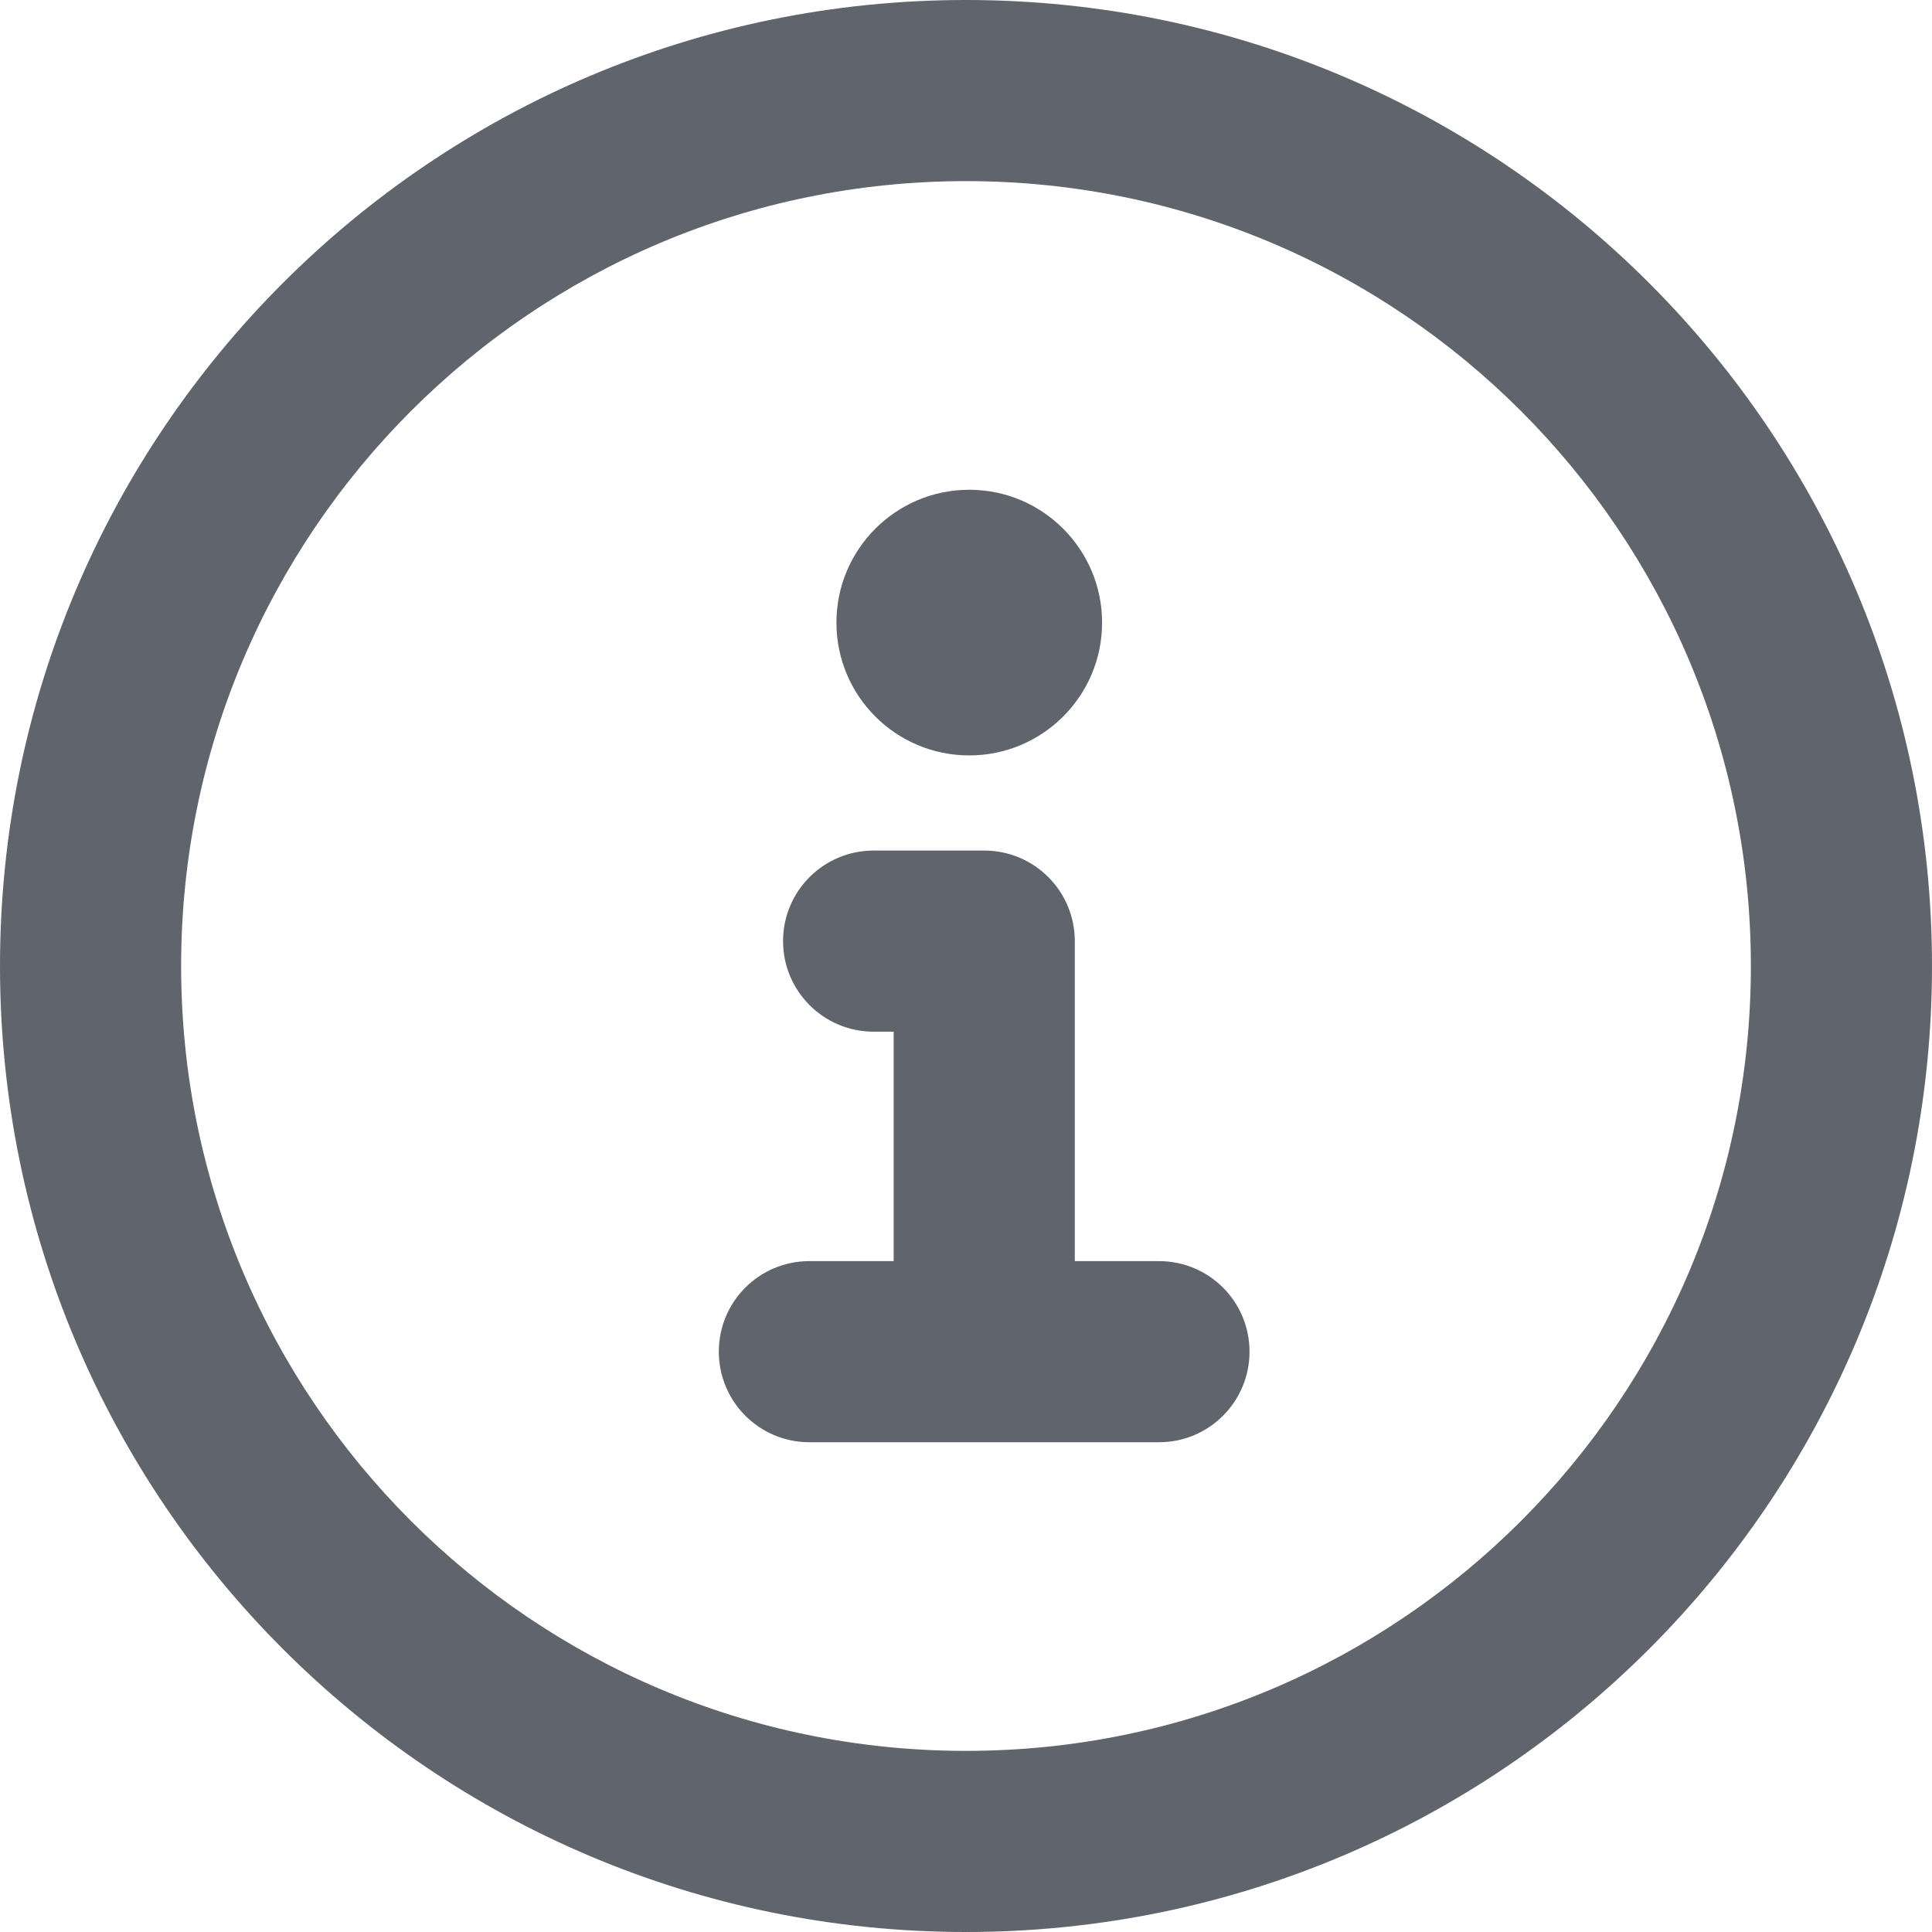
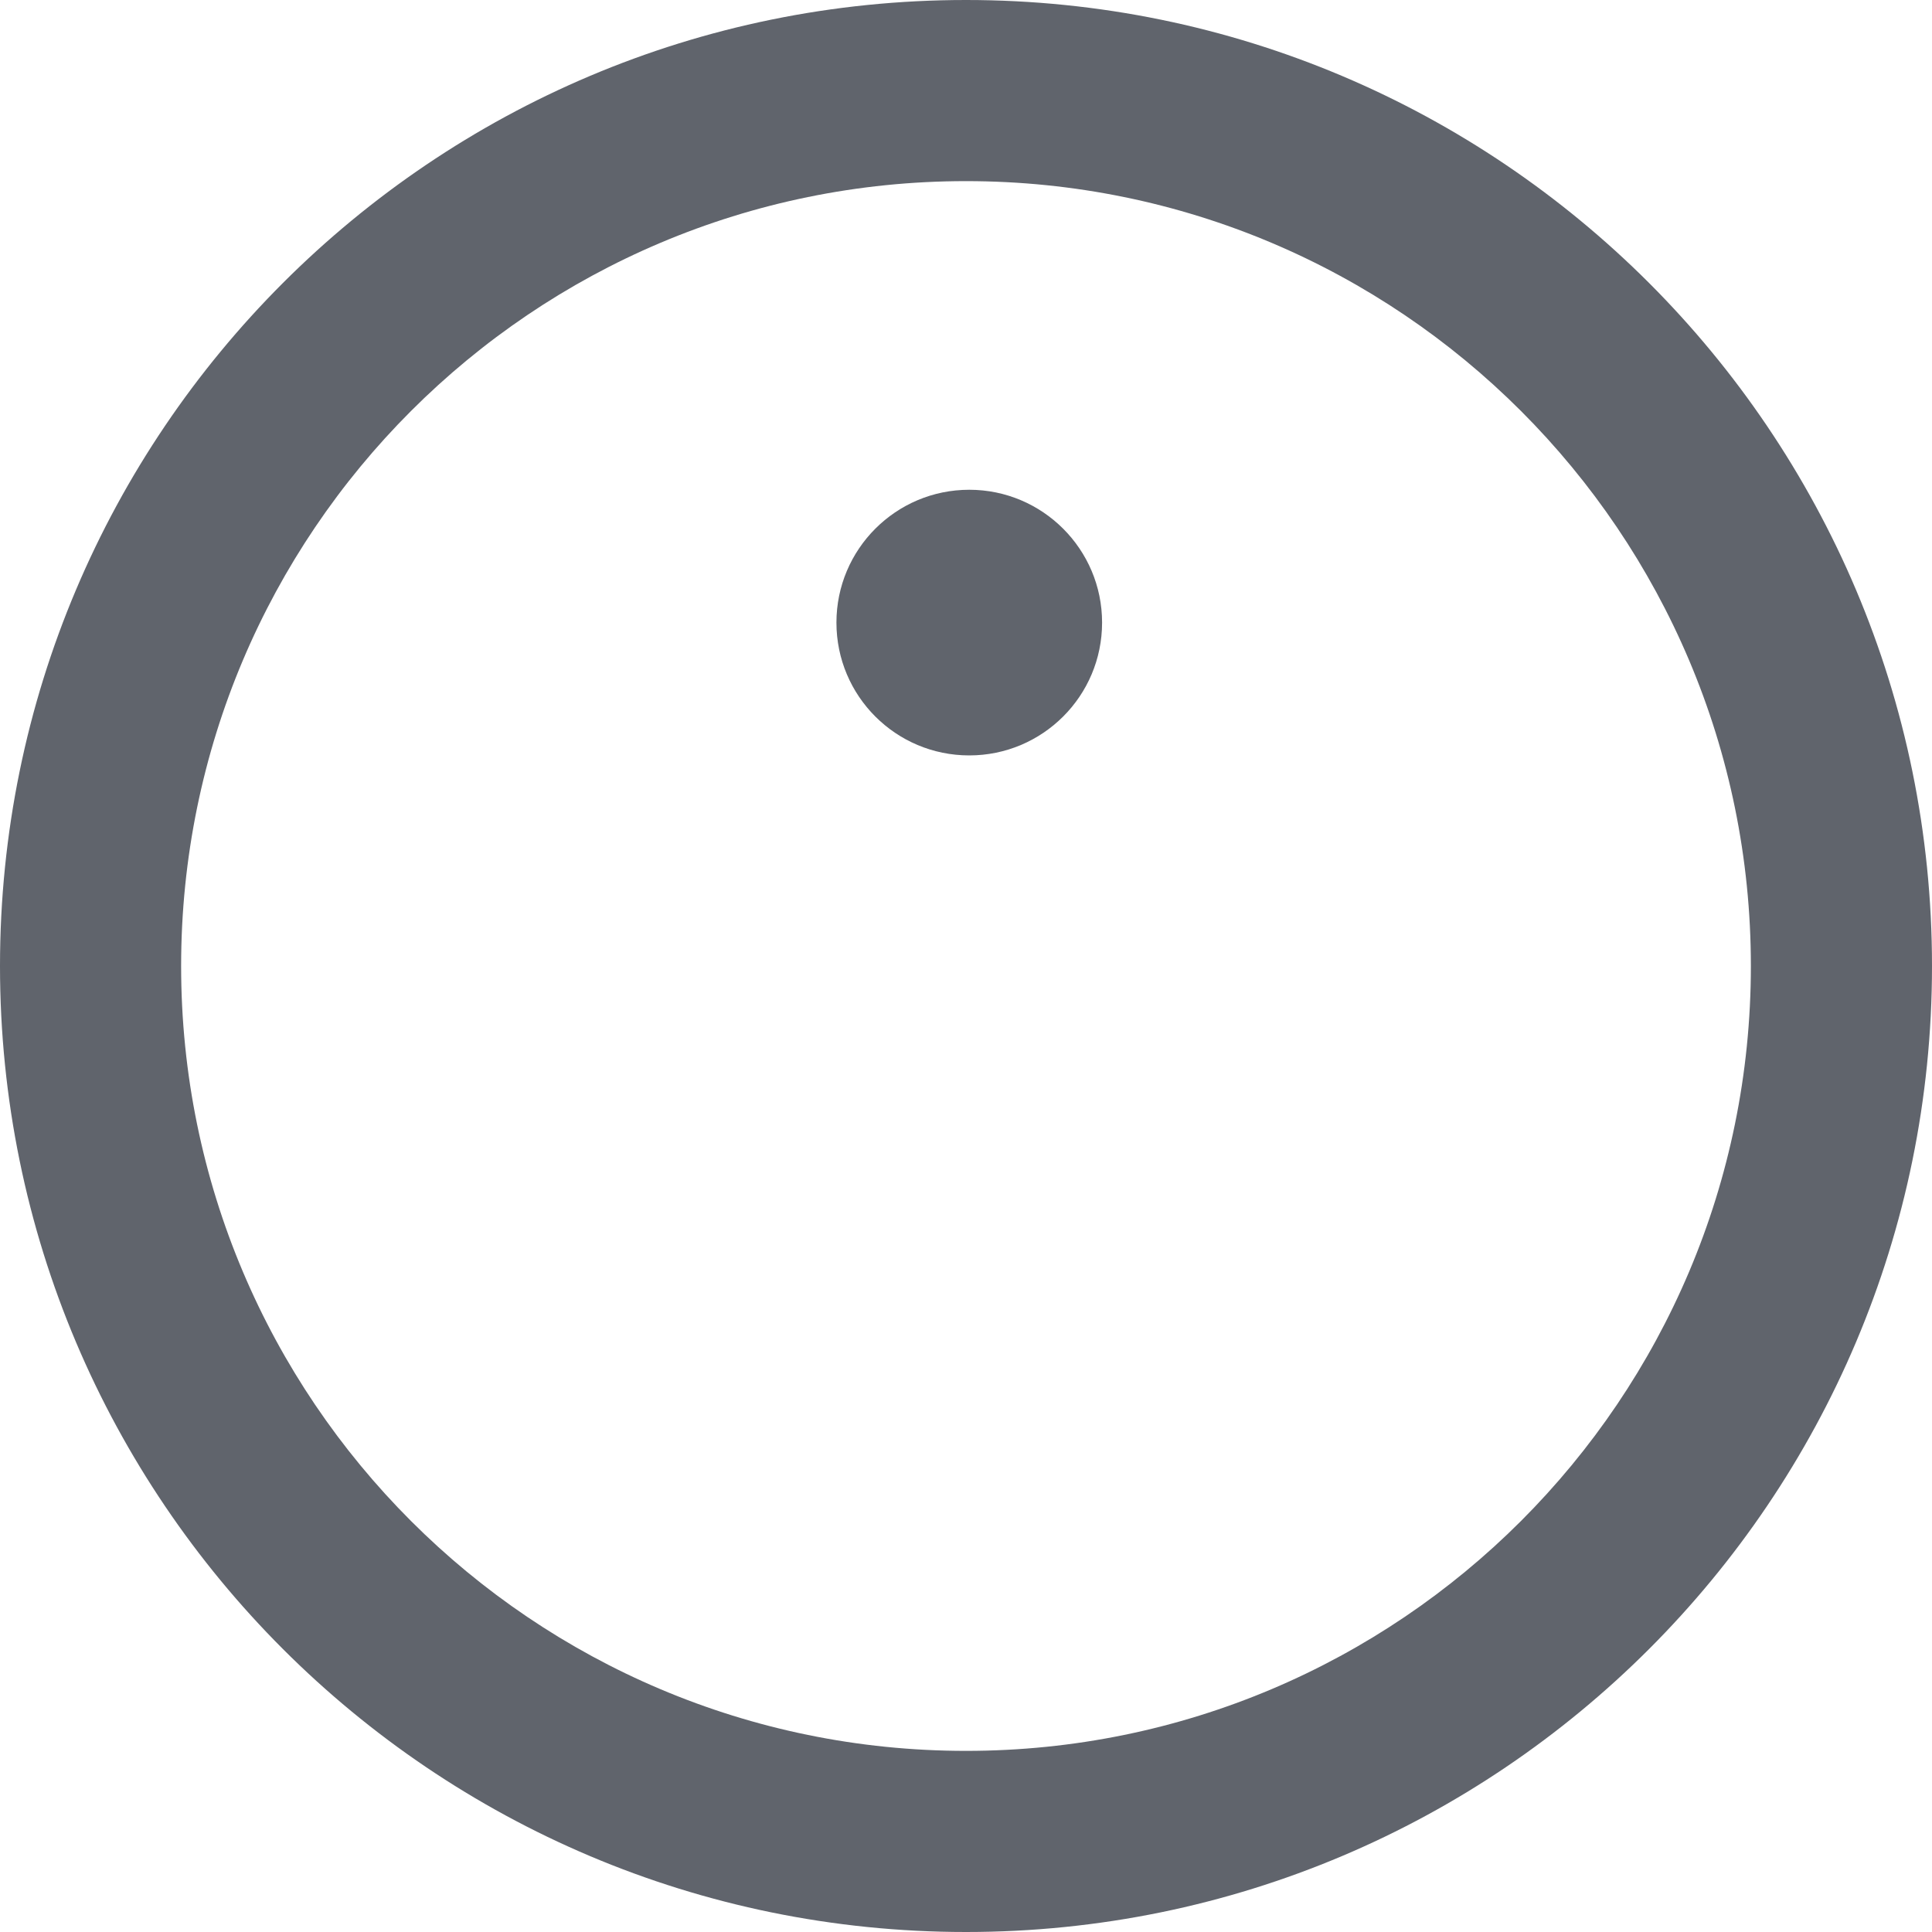
<svg xmlns="http://www.w3.org/2000/svg" width="16" height="16" viewBox="0 0 16 16" fill="none">
  <path fill-rule="evenodd" clip-rule="evenodd" d="M8 14.5C11.59 14.5 14.5 11.59 14.5 8C14.5 4.41 11.59 1.5 8 1.5C4.41 1.5 1.5 4.41 1.5 8C1.5 11.59 4.41 14.5 8 14.5ZM8 16C12.418 16 16 12.418 16 8C16 3.582 12.418 0 8 0C3.582 0 0 3.582 0 8C0 12.418 3.582 16 8 16Z" fill="#60646C" />
  <path d="M9.127 5.156C9.127 5.764 8.634 6.256 8.027 6.256C7.419 6.256 6.927 5.764 6.927 5.156C6.927 4.549 7.419 4.056 8.027 4.056C8.634 4.056 9.127 4.549 9.127 5.156Z" fill="#60646C" />
-   <path fill-rule="evenodd" clip-rule="evenodd" d="M6.485 7.794C6.485 7.379 6.821 7.044 7.235 7.044H8.151C8.565 7.044 8.901 7.379 8.901 7.794V10.444H9.598C10.013 10.444 10.348 10.779 10.348 11.194C10.348 11.608 10.013 11.944 9.598 11.944H6.703C6.288 11.944 5.953 11.608 5.953 11.194C5.953 10.779 6.288 10.444 6.703 10.444H7.401V8.544H7.235C6.821 8.544 6.485 8.208 6.485 7.794Z" fill="#60646C" />
</svg>